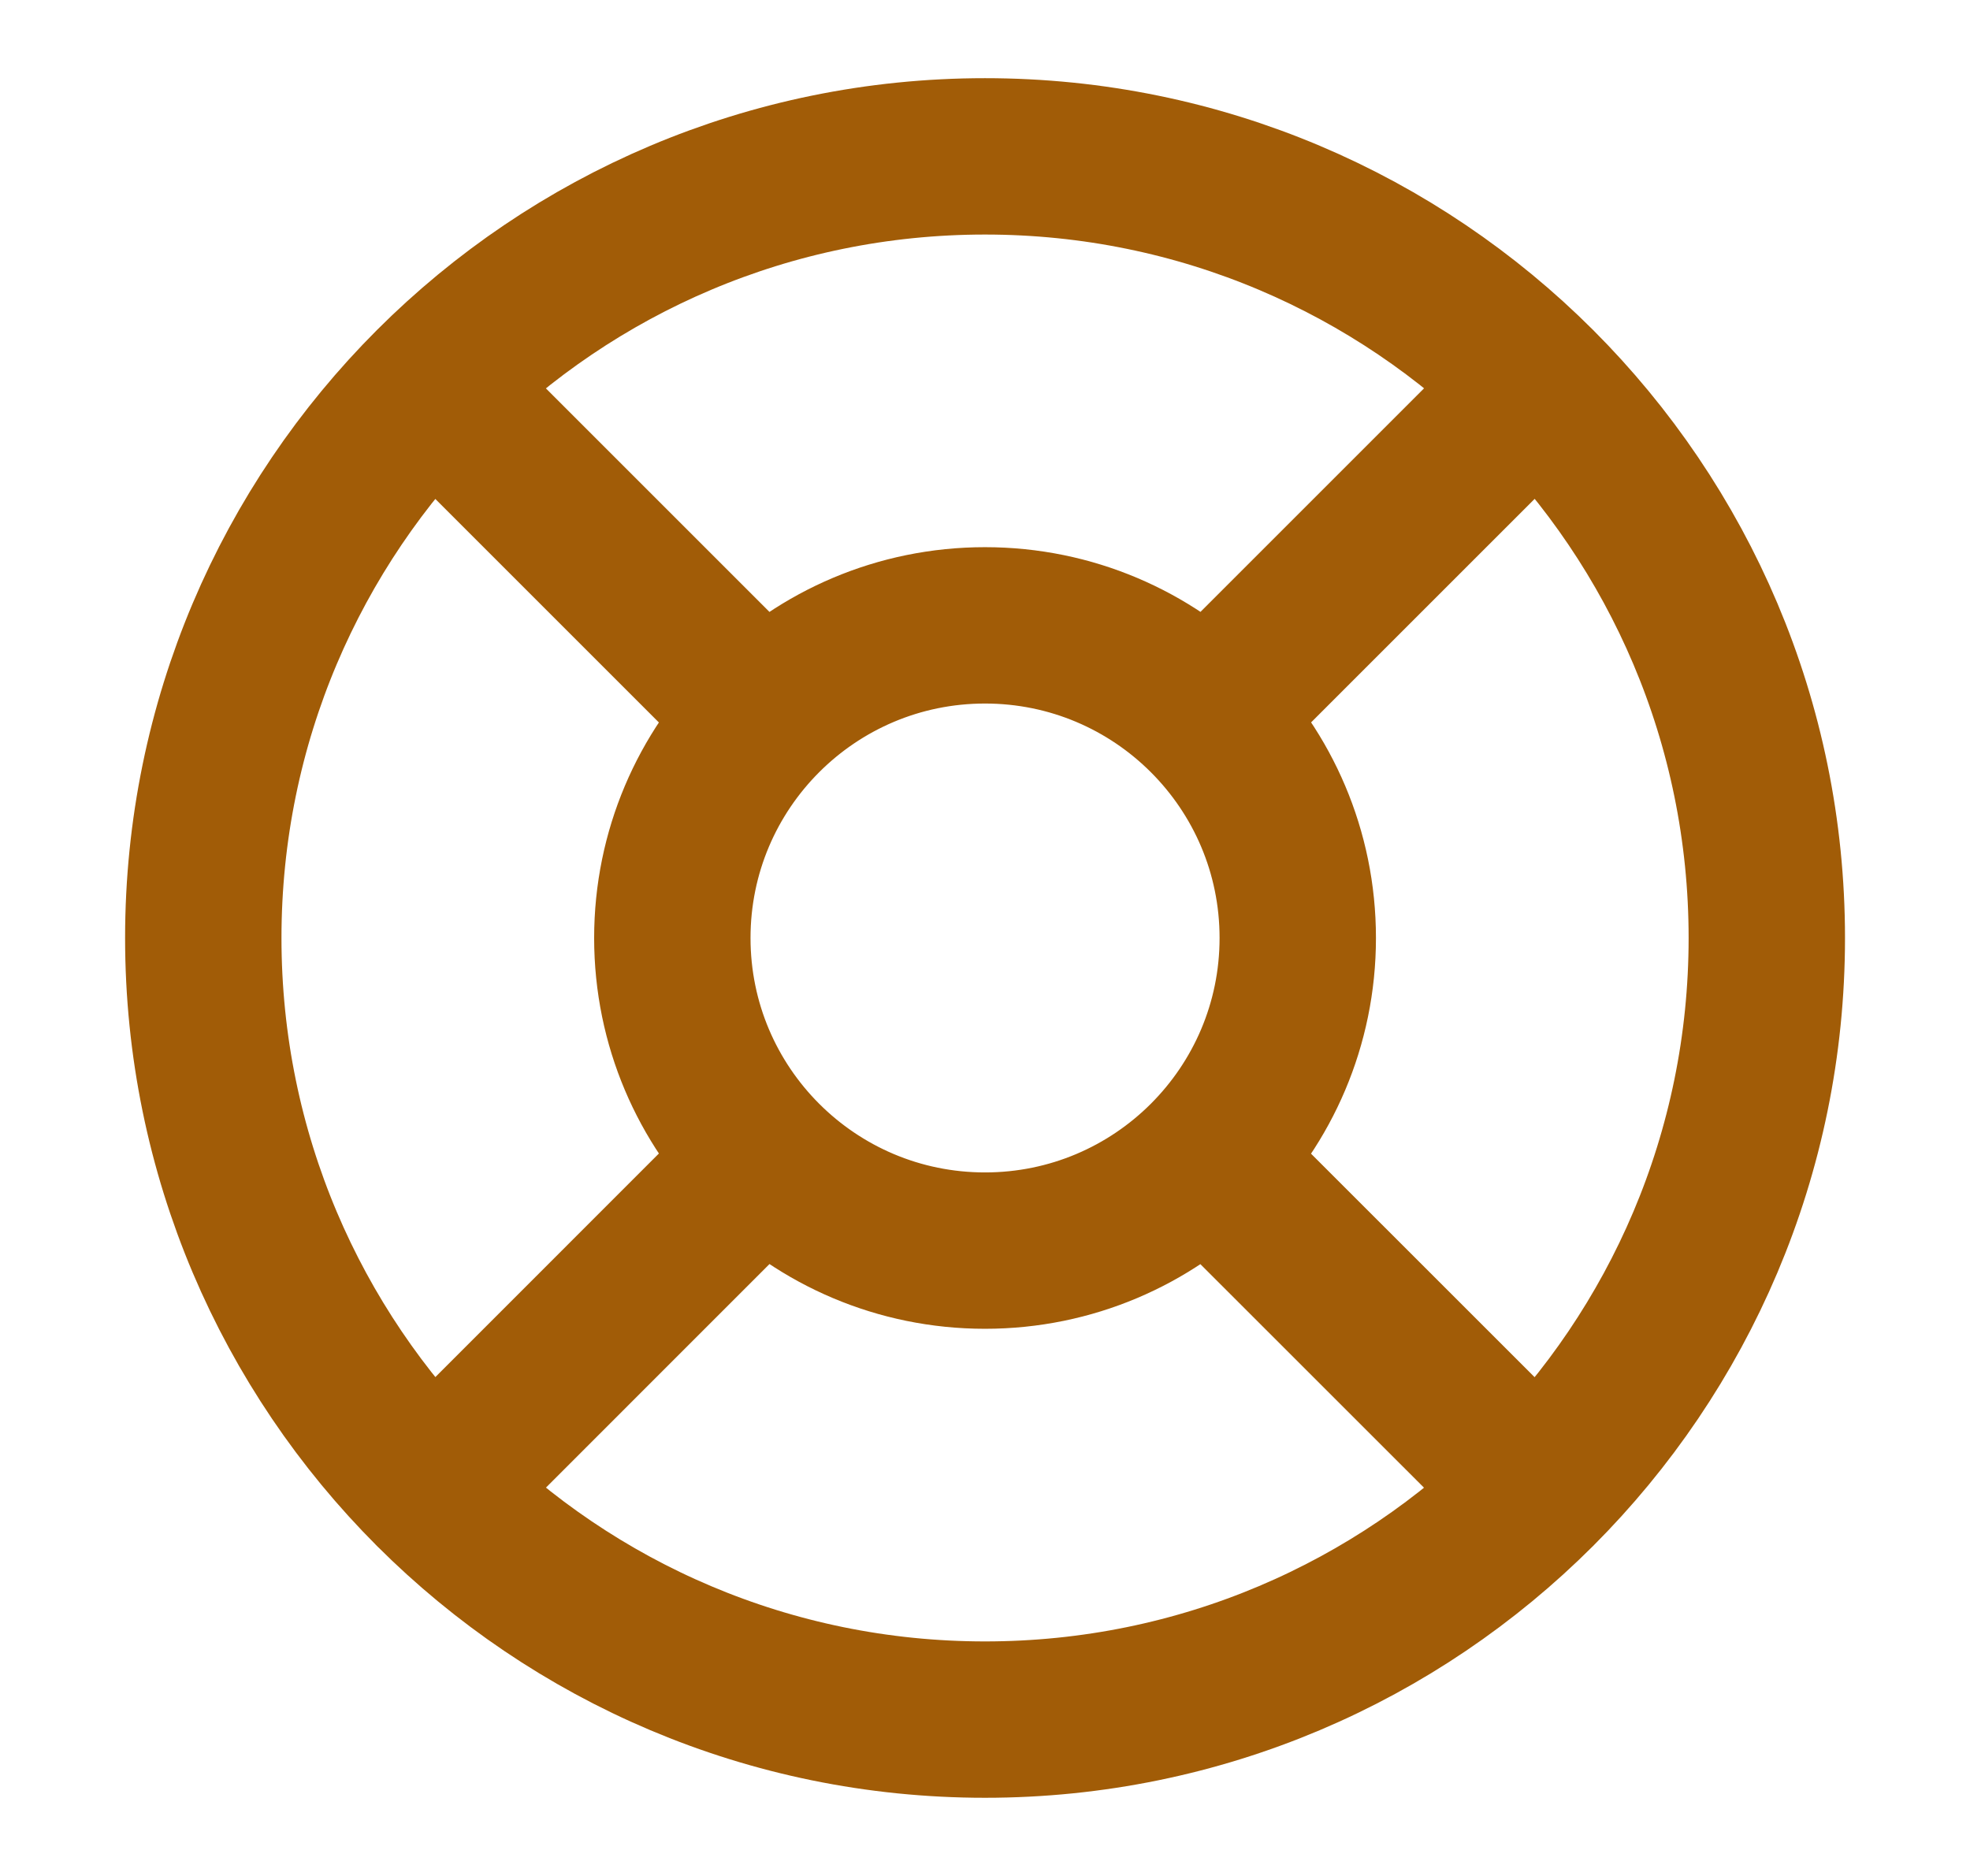
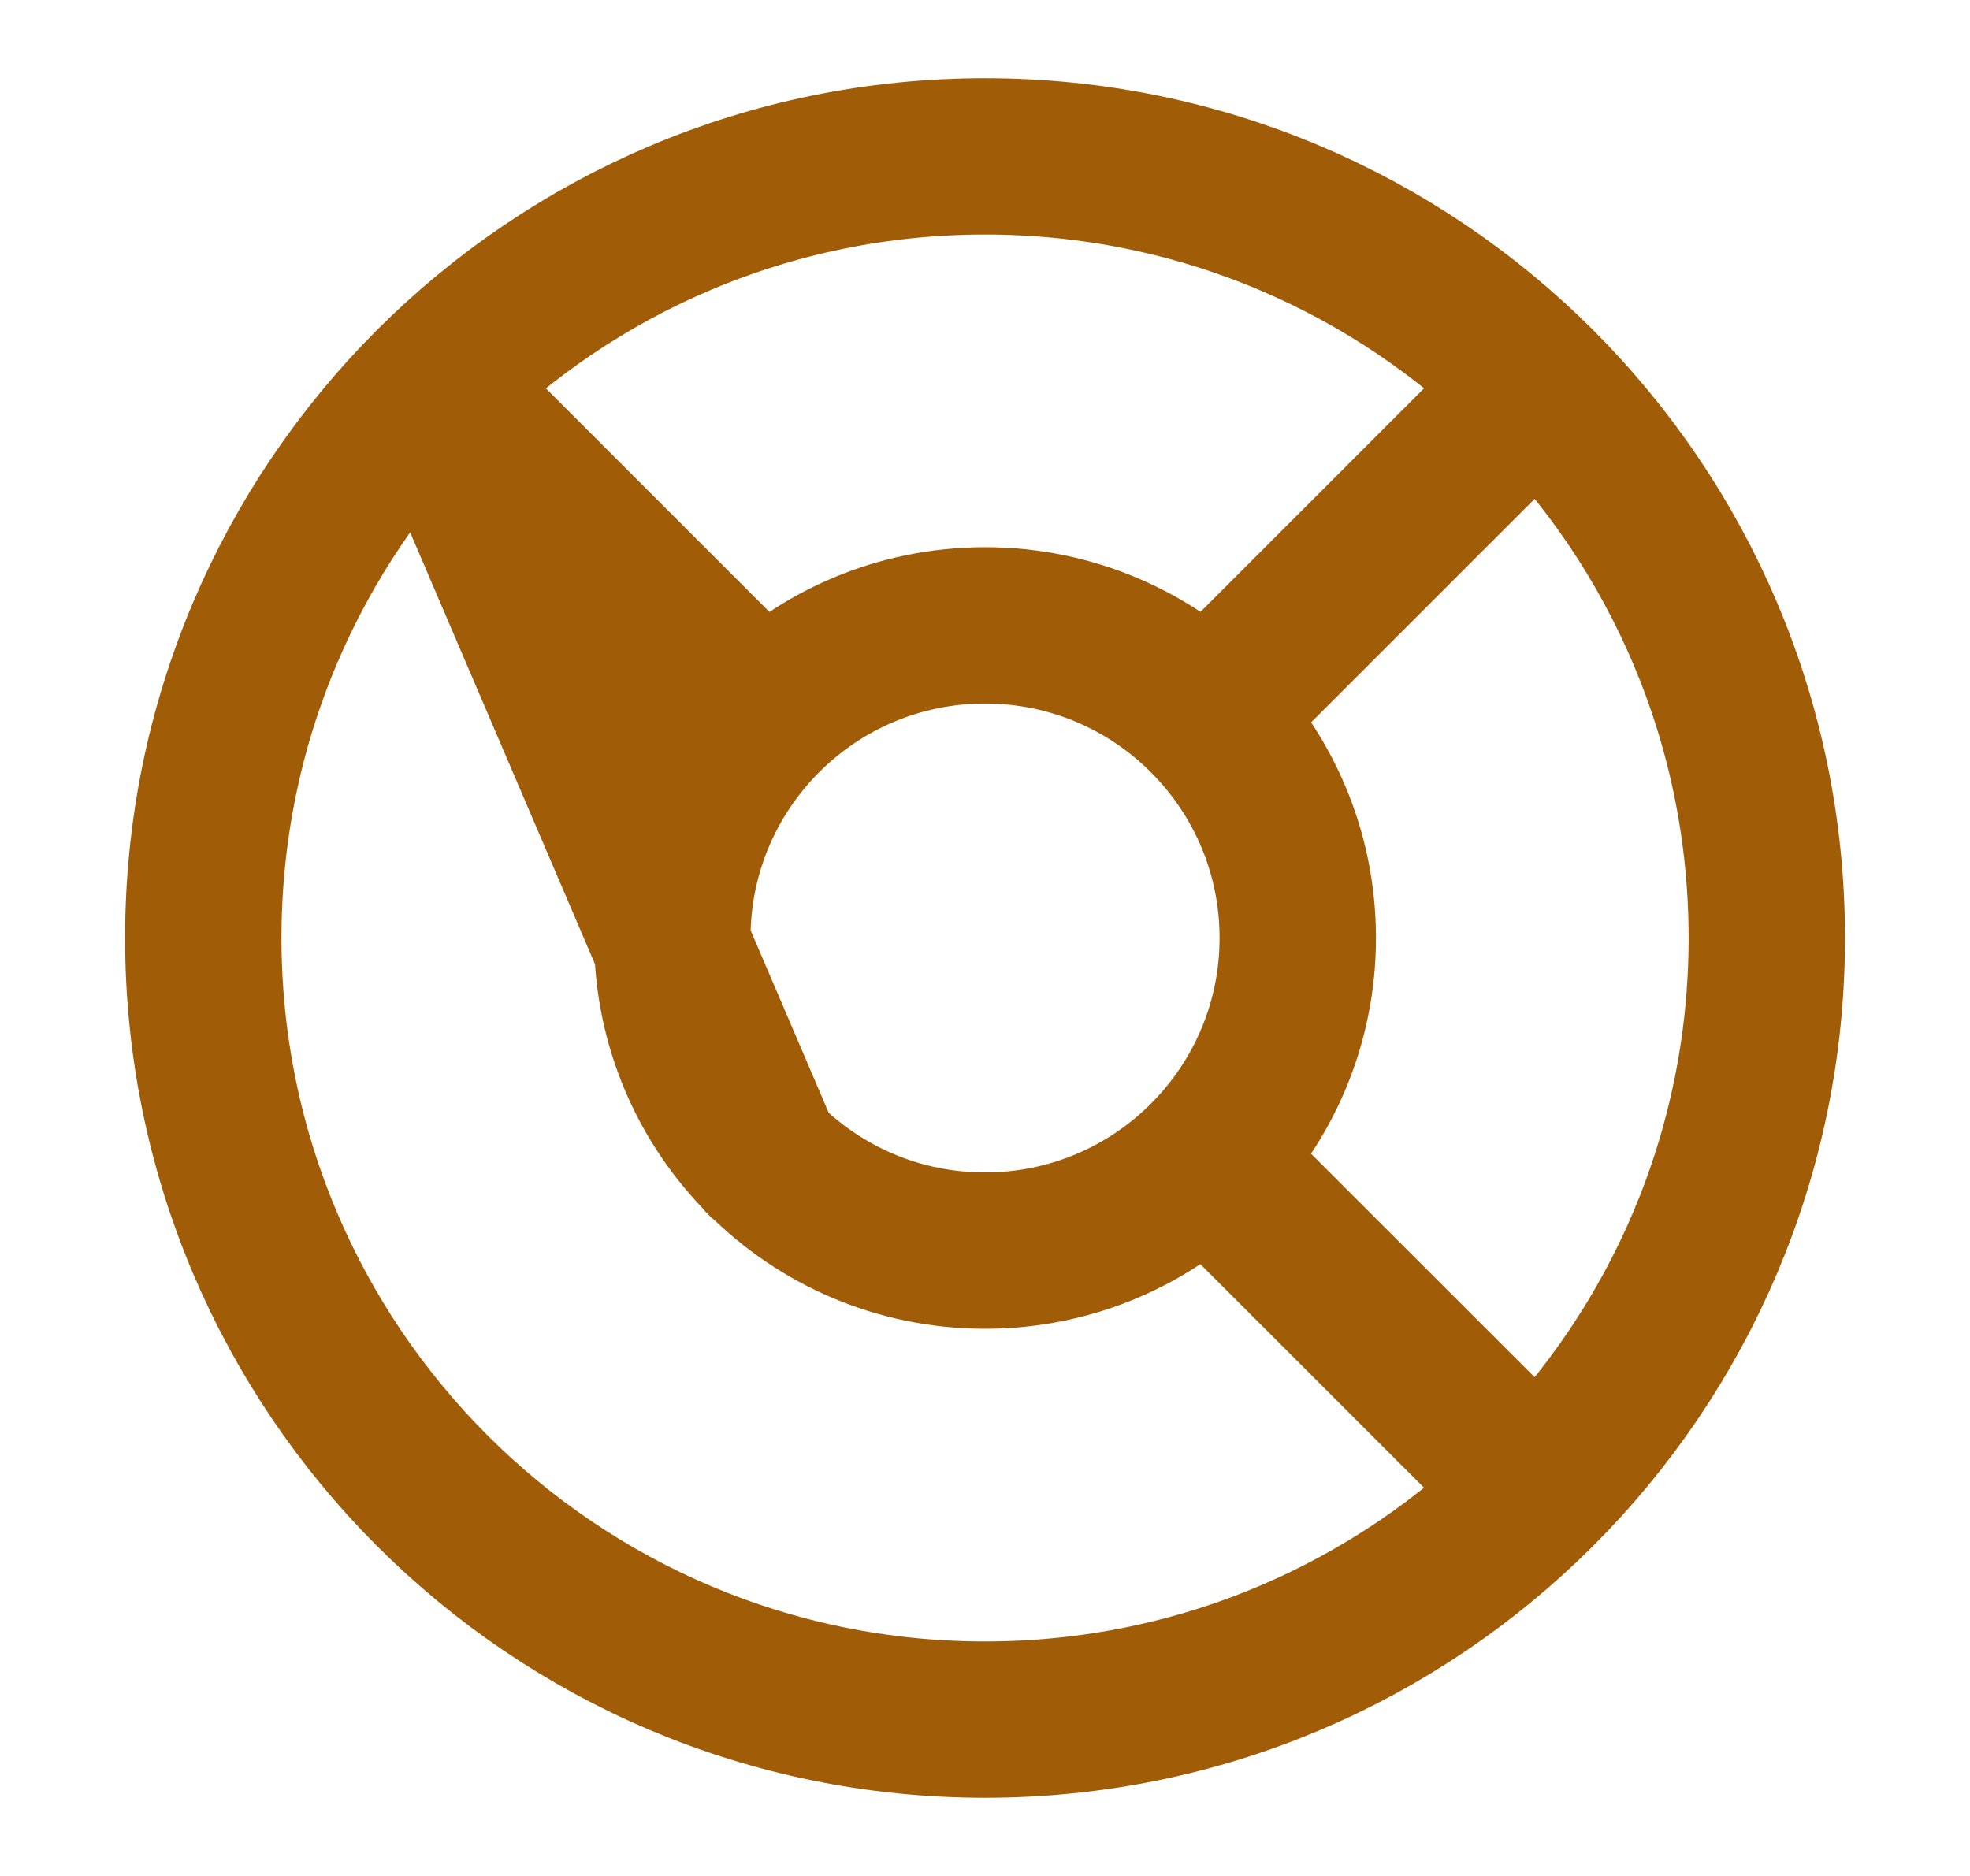
<svg xmlns="http://www.w3.org/2000/svg" width="21" height="20" viewBox="0 0 21 20" fill="none">
  <g id="life-buoy-01">
-     <path id="Icon" d="M8.114 7.614L4.608 4.108M4.608 15.893L8.14 12.36M12.884 12.387L16.391 15.893M16.391 4.108L12.858 7.641M18.834 10C18.834 14.602 15.103 18.333 10.5 18.333C5.898 18.333 2.167 14.602 2.167 10C2.167 5.398 5.898 1.667 10.5 1.667C15.103 1.667 18.834 5.398 18.834 10ZM13.834 10C13.834 11.841 12.341 13.333 10.5 13.333C8.659 13.333 7.167 11.841 7.167 10C7.167 8.159 8.659 6.667 10.5 6.667C12.341 6.667 13.834 8.159 13.834 10Z" stroke="#A15C07" stroke-width="1.667" stroke-linecap="round" stroke-linejoin="round" />
+     <path id="Icon" d="M8.114 7.614L4.608 4.108L8.14 12.36M12.884 12.387L16.391 15.893M16.391 4.108L12.858 7.641M18.834 10C18.834 14.602 15.103 18.333 10.5 18.333C5.898 18.333 2.167 14.602 2.167 10C2.167 5.398 5.898 1.667 10.5 1.667C15.103 1.667 18.834 5.398 18.834 10ZM13.834 10C13.834 11.841 12.341 13.333 10.5 13.333C8.659 13.333 7.167 11.841 7.167 10C7.167 8.159 8.659 6.667 10.5 6.667C12.341 6.667 13.834 8.159 13.834 10Z" stroke="#A15C07" stroke-width="1.667" stroke-linecap="round" stroke-linejoin="round" />
  </g>
</svg>